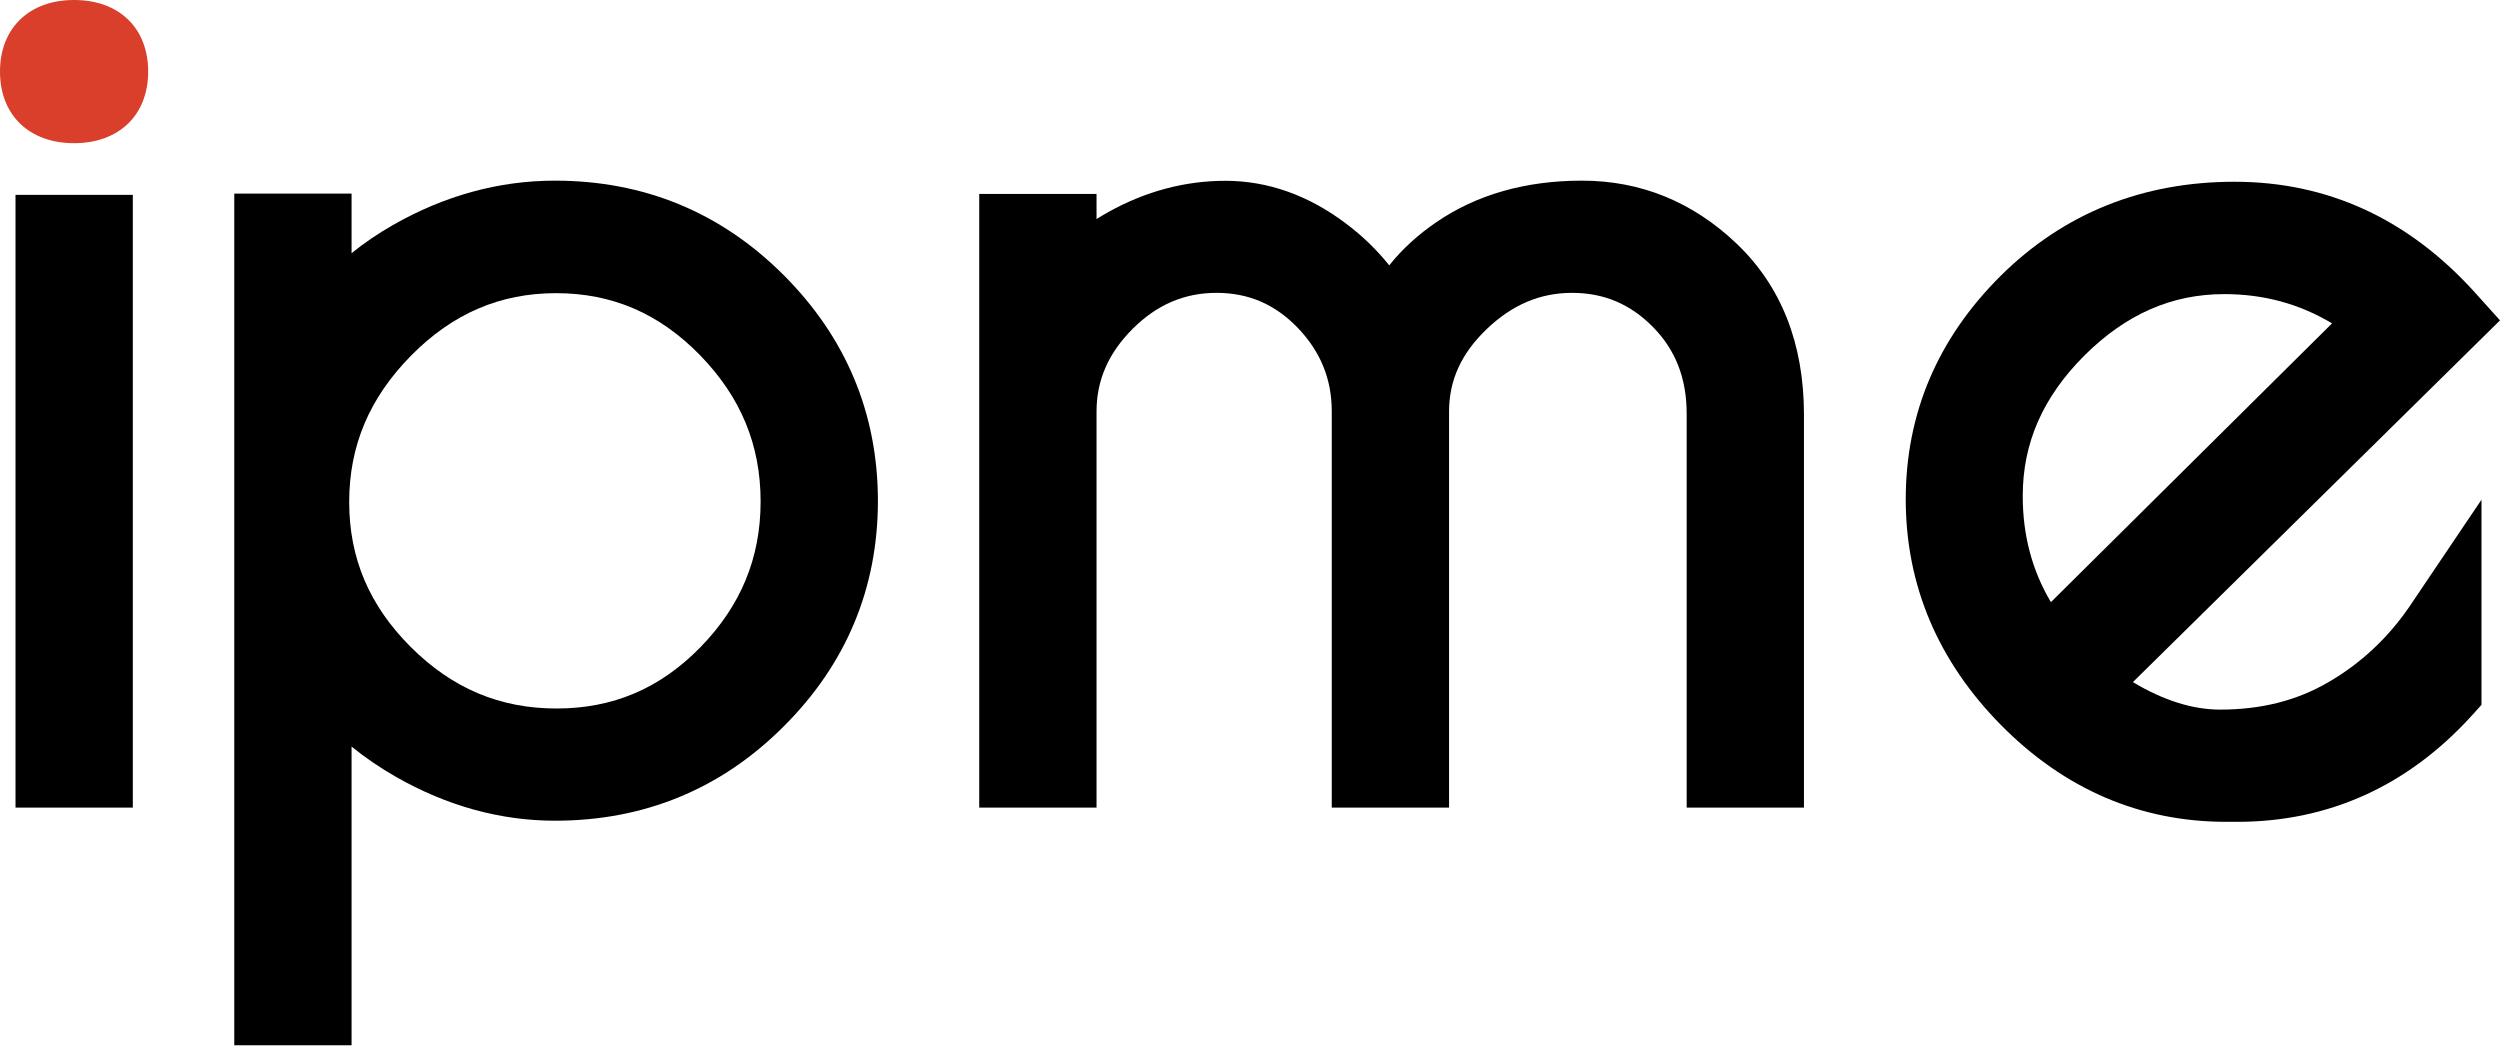
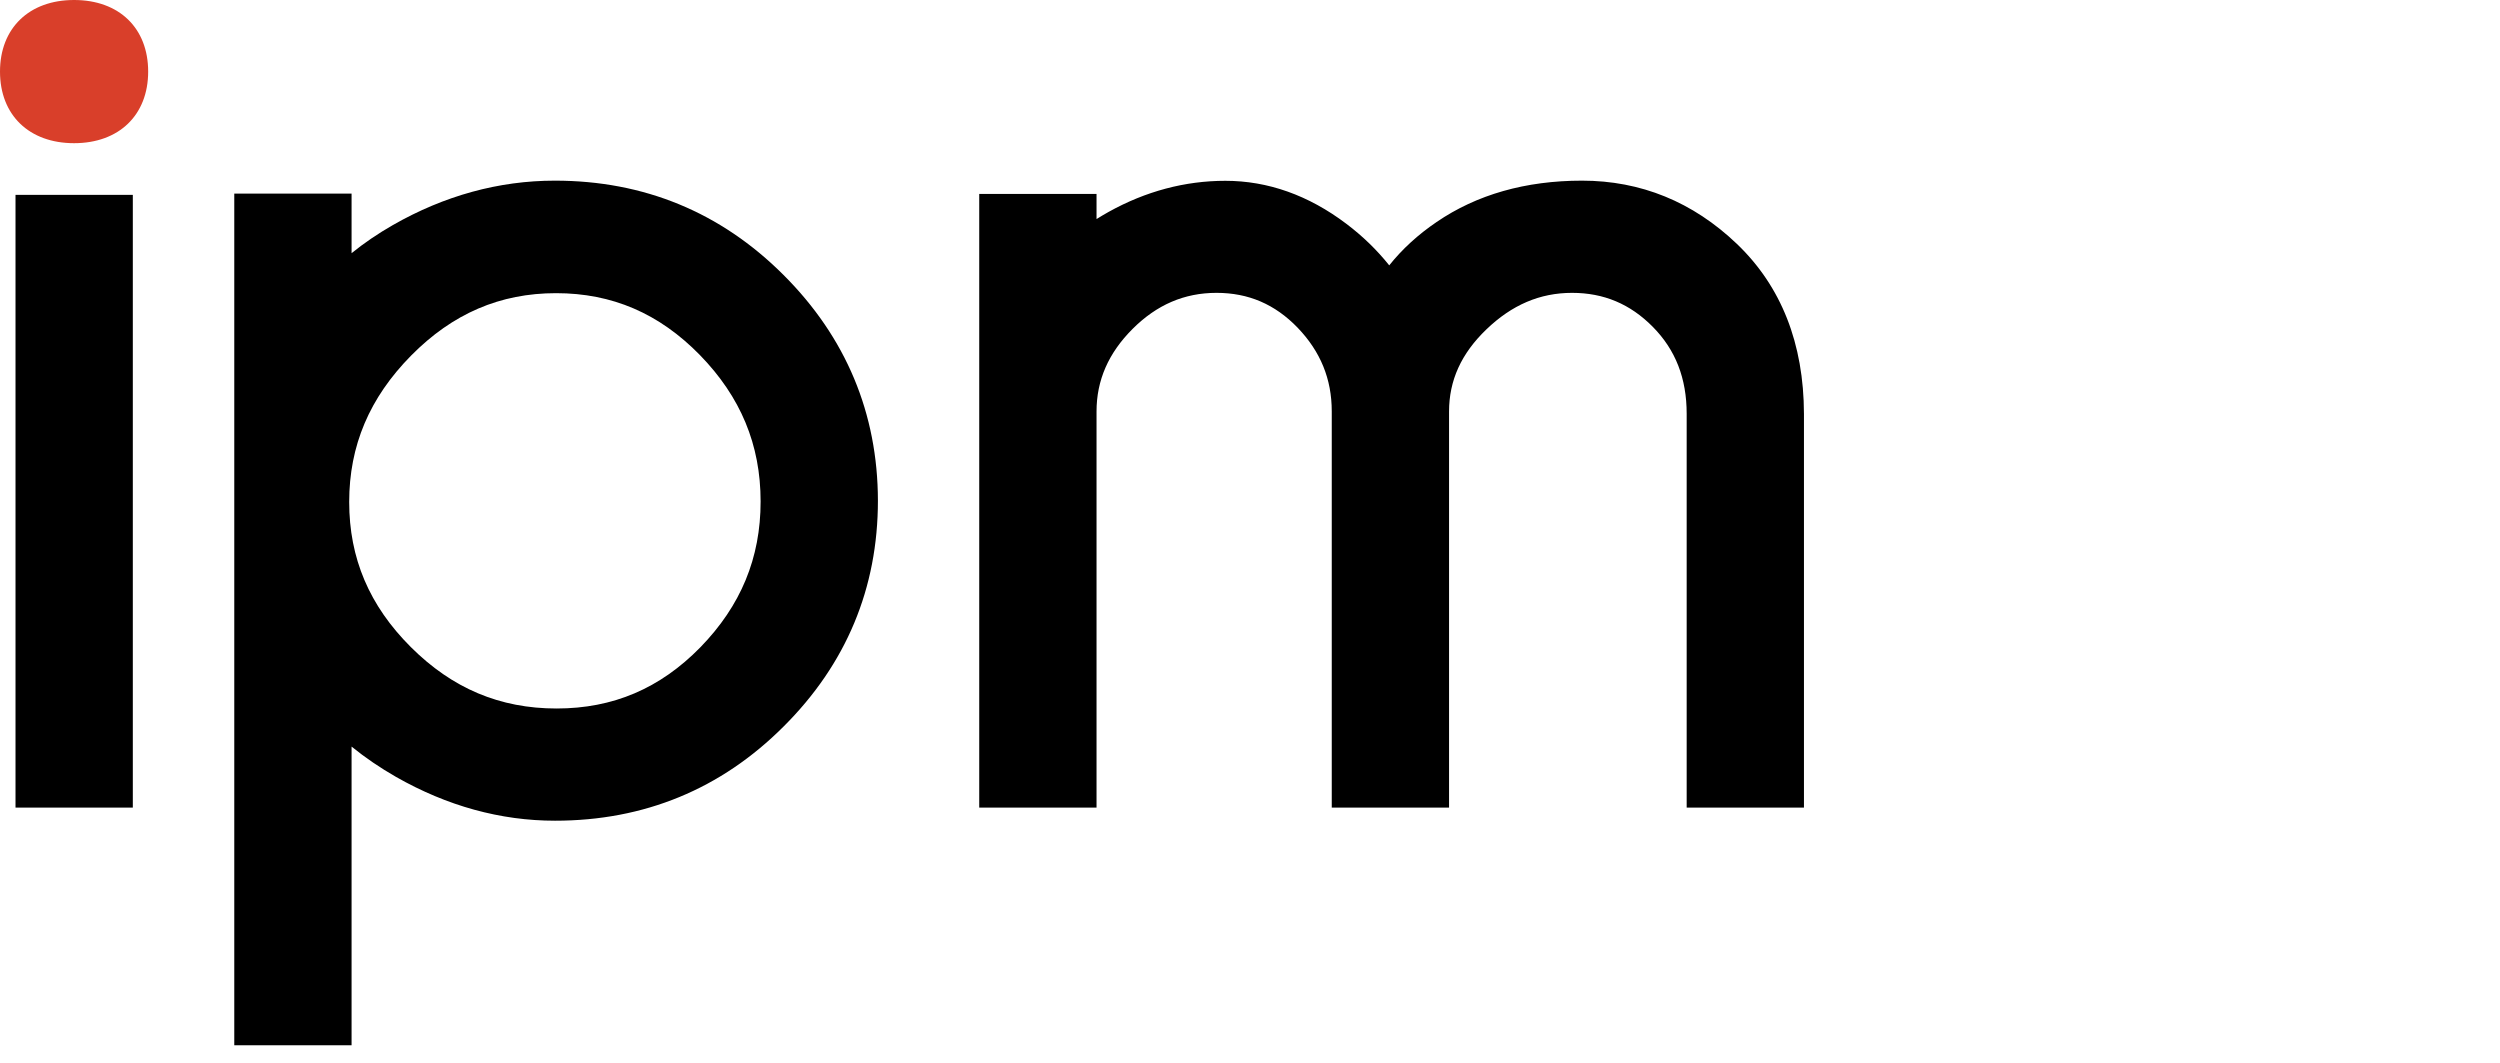
<svg xmlns="http://www.w3.org/2000/svg" width="127" height="54" viewBox="0 0 127 54" fill="none">
  <path d="M3.763 0C1.48 0 0 1.429 0 3.637C0 5.845 1.48 7.274 3.763 7.274C6.047 7.274 7.527 5.845 7.527 3.637C7.527 1.429 6.055 0 3.763 0Z" fill="#D93F2A" />
  <path d="M6.747 9.899H0.788V41.026H6.747V9.899Z" fill="black" />
  <path d="M39.797 13.962C36.613 10.782 32.713 9.177 28.186 9.177C25.339 9.177 22.573 9.939 19.959 11.433C19.203 11.866 18.503 12.34 17.86 12.862V9.835H11.901V53.101H17.86V37.927C18.552 38.489 19.308 39.003 20.12 39.468C22.717 40.946 25.427 41.692 28.194 41.692C32.721 41.692 36.629 40.087 39.806 36.907C42.99 33.736 44.598 29.874 44.598 25.434C44.59 21.003 42.982 17.141 39.797 13.962ZM35.576 32.885C33.533 34.972 31.145 35.992 28.274 35.992C25.395 35.992 22.975 34.972 20.868 32.869C18.761 30.765 17.739 28.357 17.739 25.499C17.739 22.641 18.769 20.208 20.884 18.064C22.991 15.929 25.403 14.893 28.25 14.893C31.096 14.893 33.485 15.921 35.551 18.032C37.626 20.16 38.639 22.592 38.639 25.475C38.639 28.349 37.634 30.773 35.576 32.885Z" fill="black" />
  <path d="M88.232 12.388C85.996 10.252 83.35 9.177 80.367 9.177C77.504 9.177 75.019 9.883 72.977 11.28C72.044 11.914 71.24 12.645 70.573 13.48C69.945 12.693 69.213 11.987 68.393 11.368C66.471 9.915 64.405 9.185 62.249 9.185C60.199 9.185 58.205 9.715 56.315 10.766C56.106 10.887 55.905 10.999 55.704 11.128V9.851H49.745V41.026H55.704V20.906C55.704 19.317 56.307 17.936 57.537 16.707C58.767 15.479 60.167 14.877 61.799 14.877C63.423 14.877 64.766 15.455 65.916 16.643C67.082 17.856 67.653 19.253 67.653 20.898V41.026H73.612V20.906C73.612 19.325 74.231 17.96 75.51 16.732C76.805 15.487 78.228 14.877 79.86 14.877C81.469 14.877 82.812 15.439 83.962 16.603C85.12 17.775 85.683 19.22 85.683 21.019V41.026H91.641V21.027C91.633 17.454 90.491 14.548 88.232 12.388Z" fill="black" />
-   <path d="M118.275 34.659C116.659 35.599 114.857 36.048 112.783 36.048C111.391 36.048 109.904 35.583 108.352 34.651L127 16.274L125.713 14.845C122.344 11.12 118.243 9.233 113.514 9.233C108.834 9.233 104.837 10.839 101.637 14.01C98.436 17.189 96.812 21.003 96.812 25.37C96.812 29.722 98.444 33.584 101.653 36.835C104.878 40.095 108.722 41.749 113.096 41.749H113.643C118.283 41.749 122.288 39.942 125.536 36.386L126.059 35.807V25.386L122.384 30.838C121.29 32.427 119.915 33.712 118.275 34.659ZM112.992 14.941C114.994 14.941 116.803 15.431 118.468 16.427L104.186 30.589C103.229 28.975 102.755 27.193 102.755 25.194C102.755 22.504 103.776 20.176 105.883 18.064C107.99 15.969 110.314 14.941 112.992 14.941Z" fill="black" />
</svg>